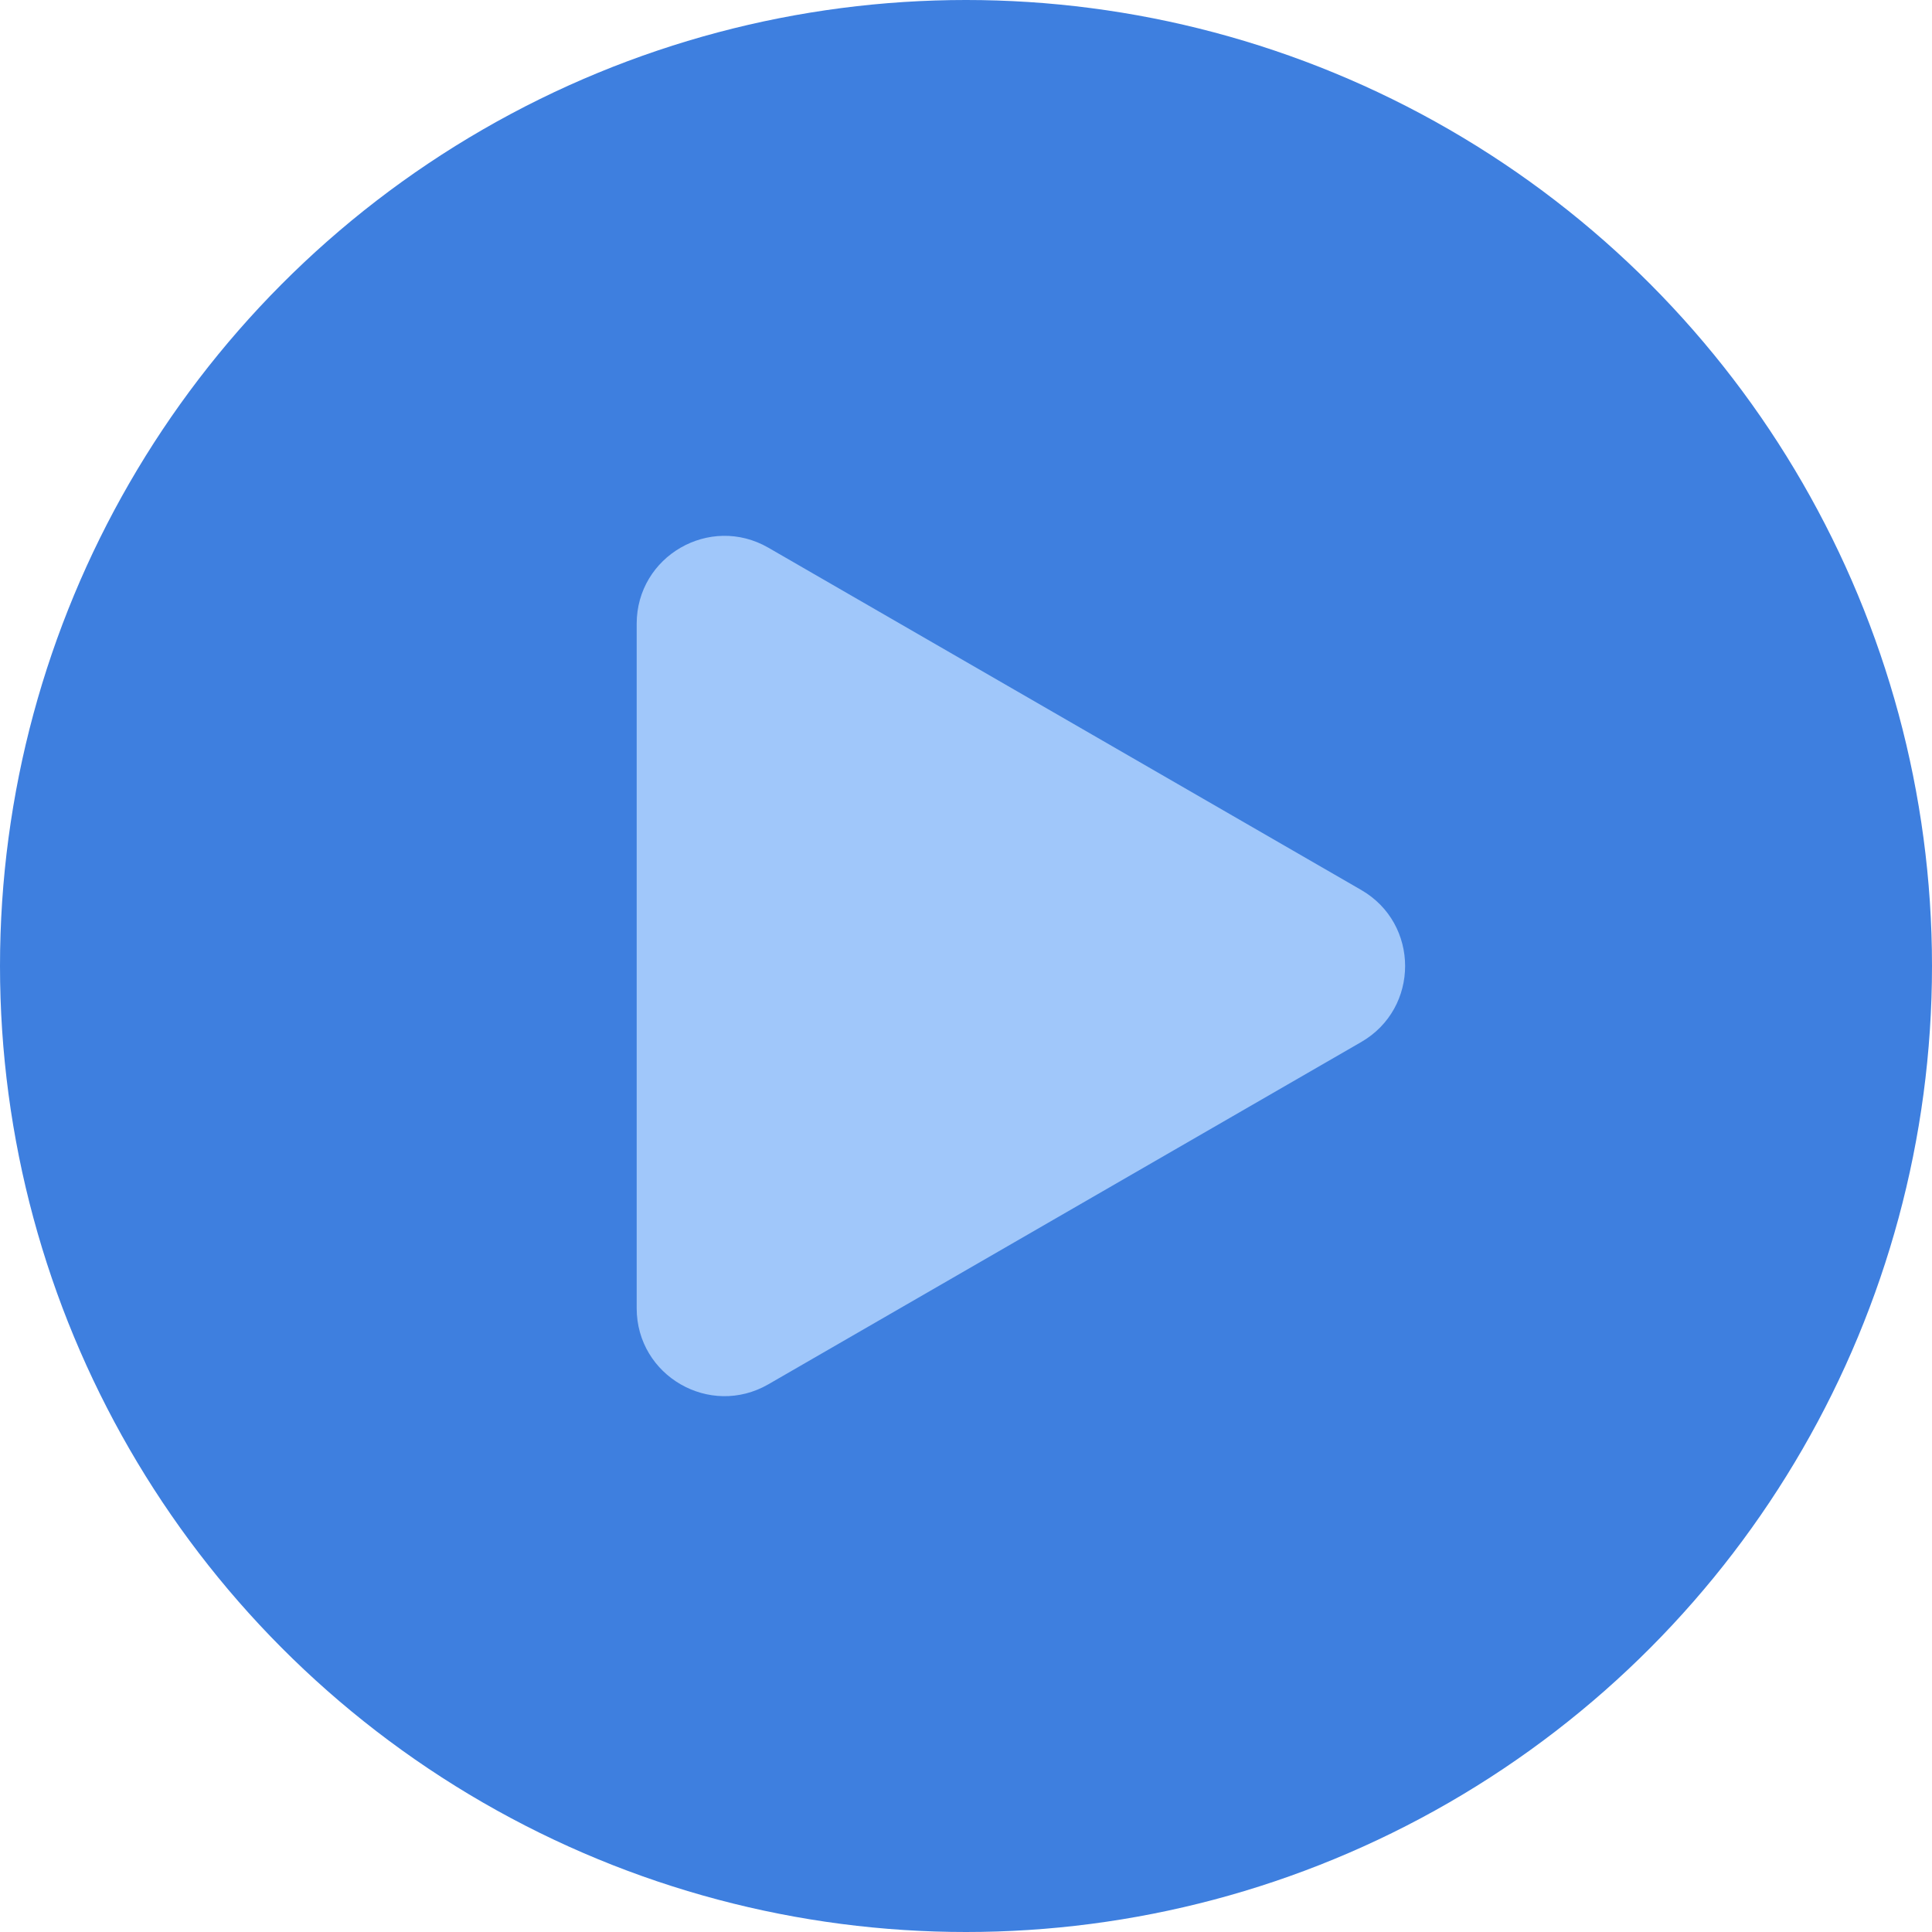
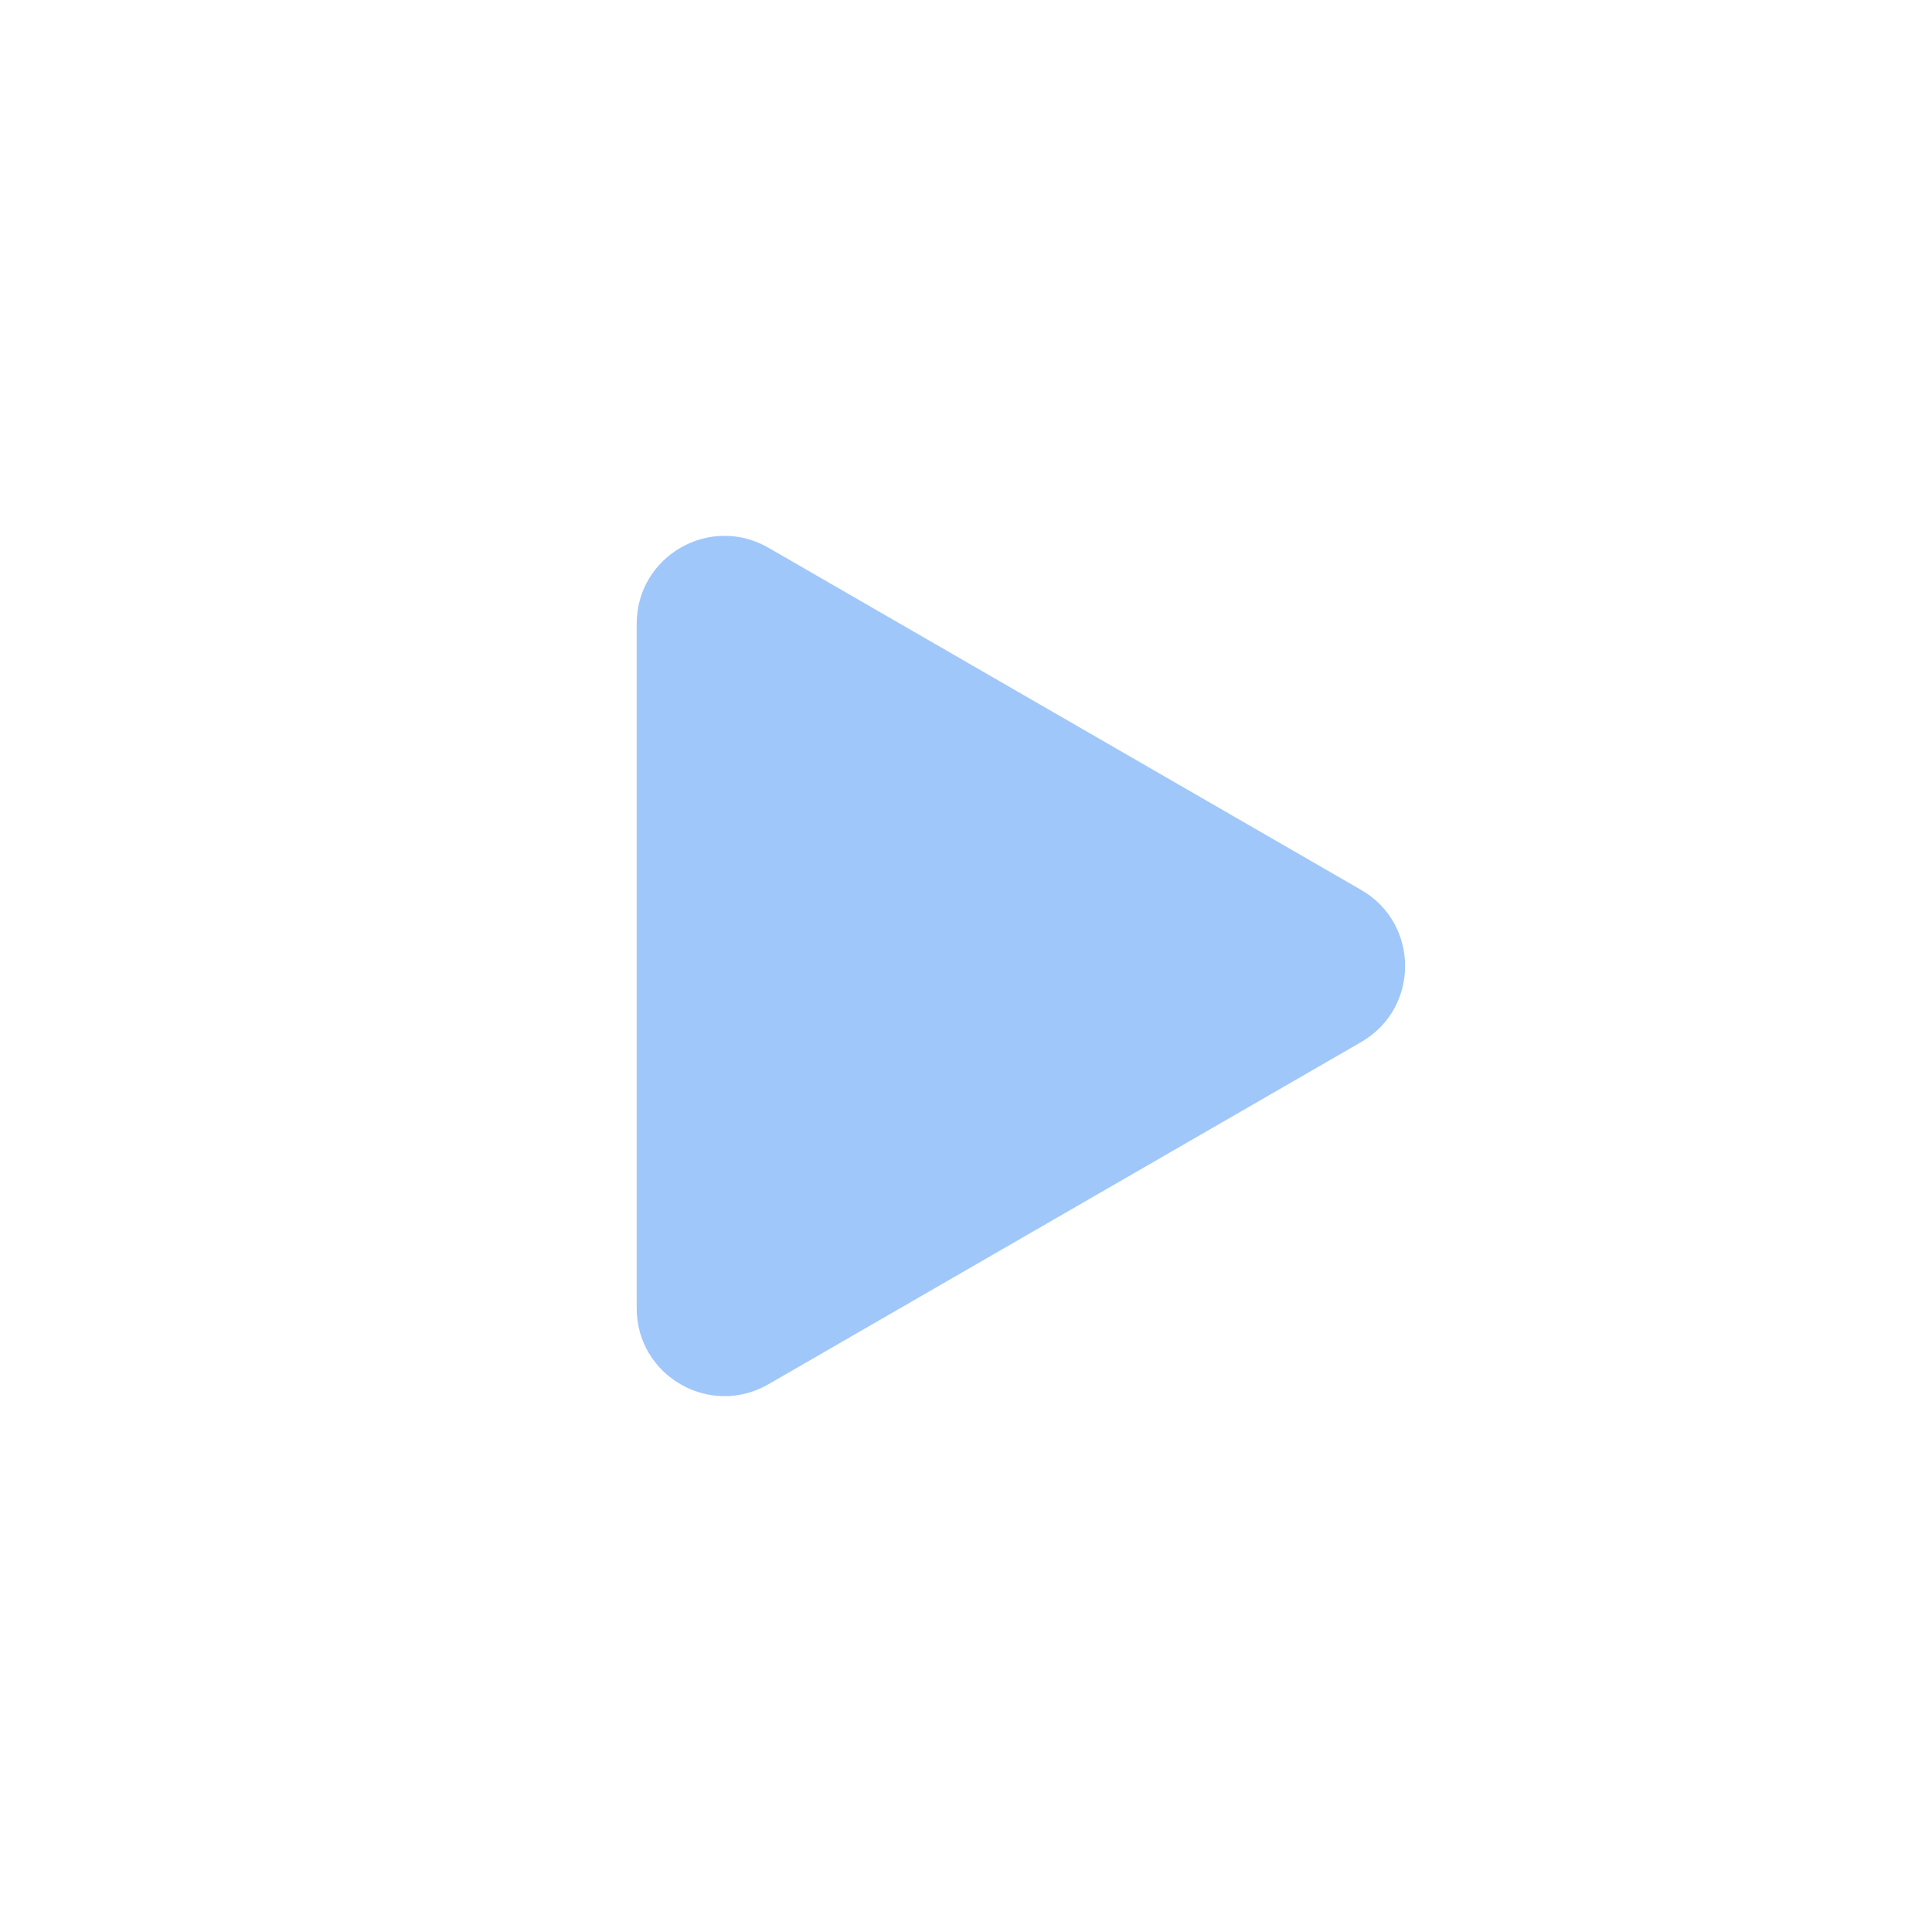
<svg xmlns="http://www.w3.org/2000/svg" width="22" height="22" viewBox="0 0 22 22" fill="none">
-   <circle cx="11" cy="11" r="11" fill="#3E7FDF" />
  <path d="M15.5 10.134C16.167 10.519 16.167 11.481 15.5 11.866L8.75 15.763C8.083 16.148 7.25 15.667 7.25 14.897L7.25 7.103C7.25 6.333 8.083 5.852 8.75 6.237L15.5 10.134Z" fill="#A0C7FA" />
</svg>